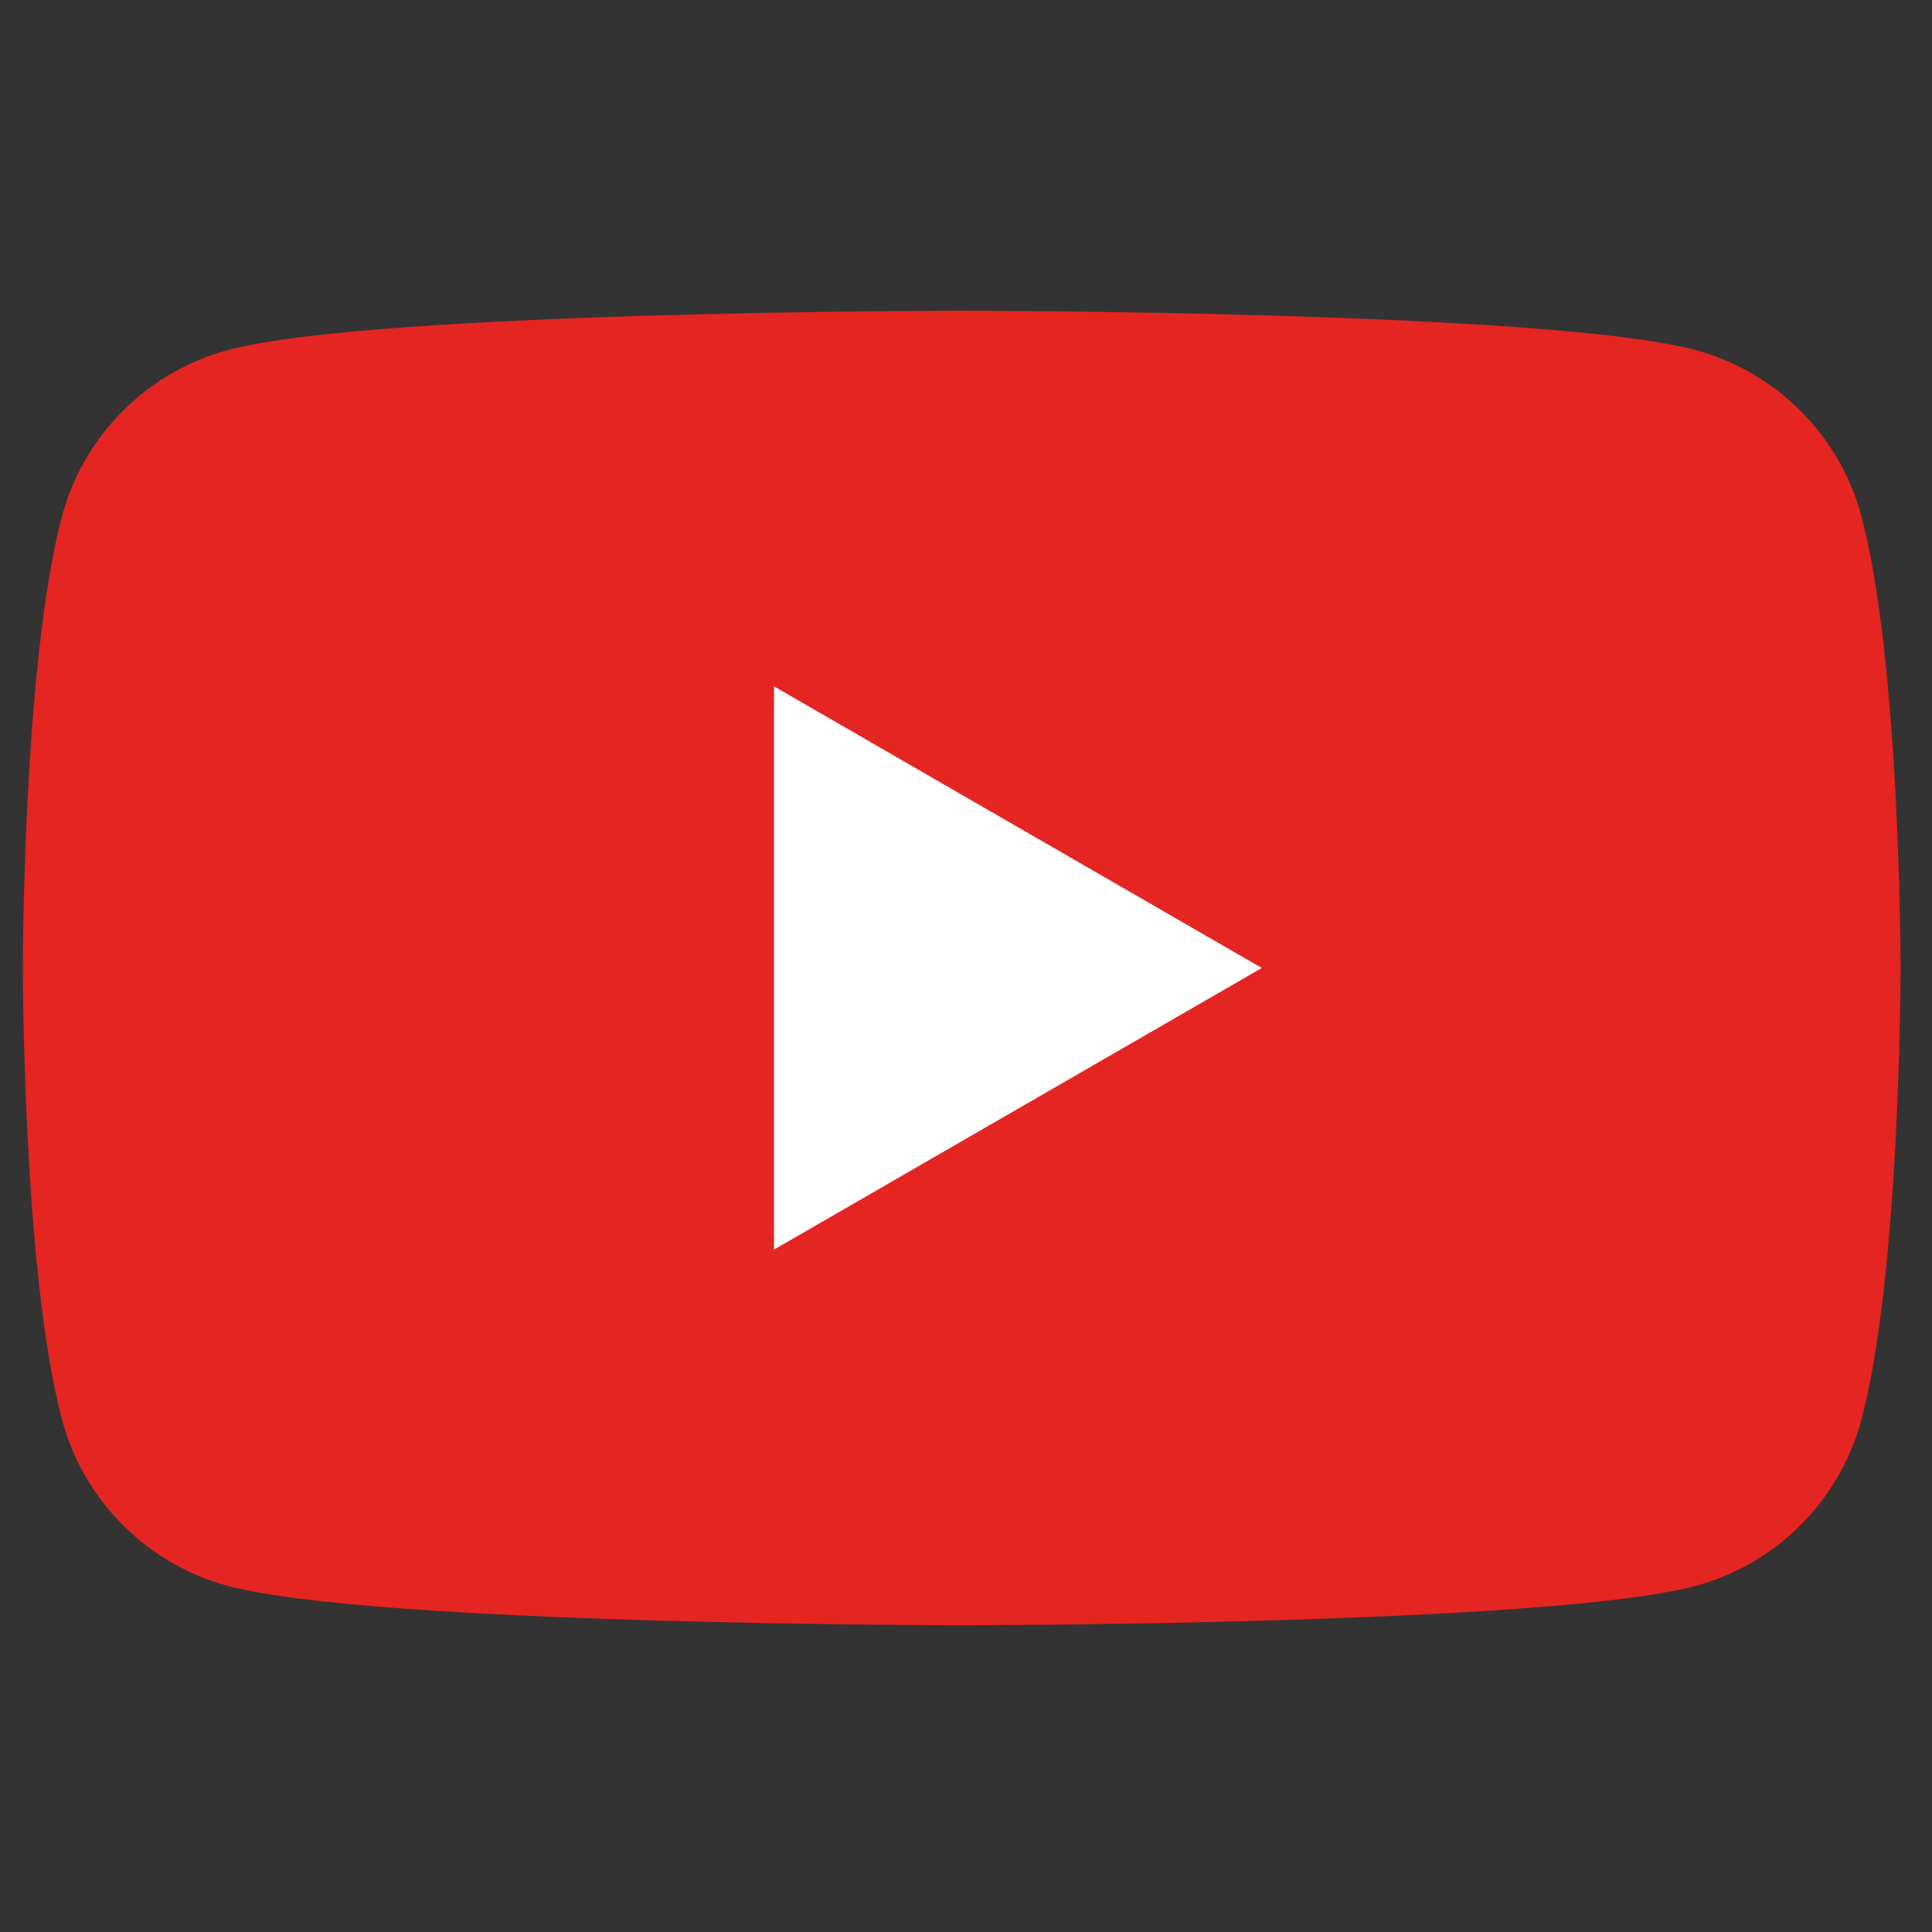
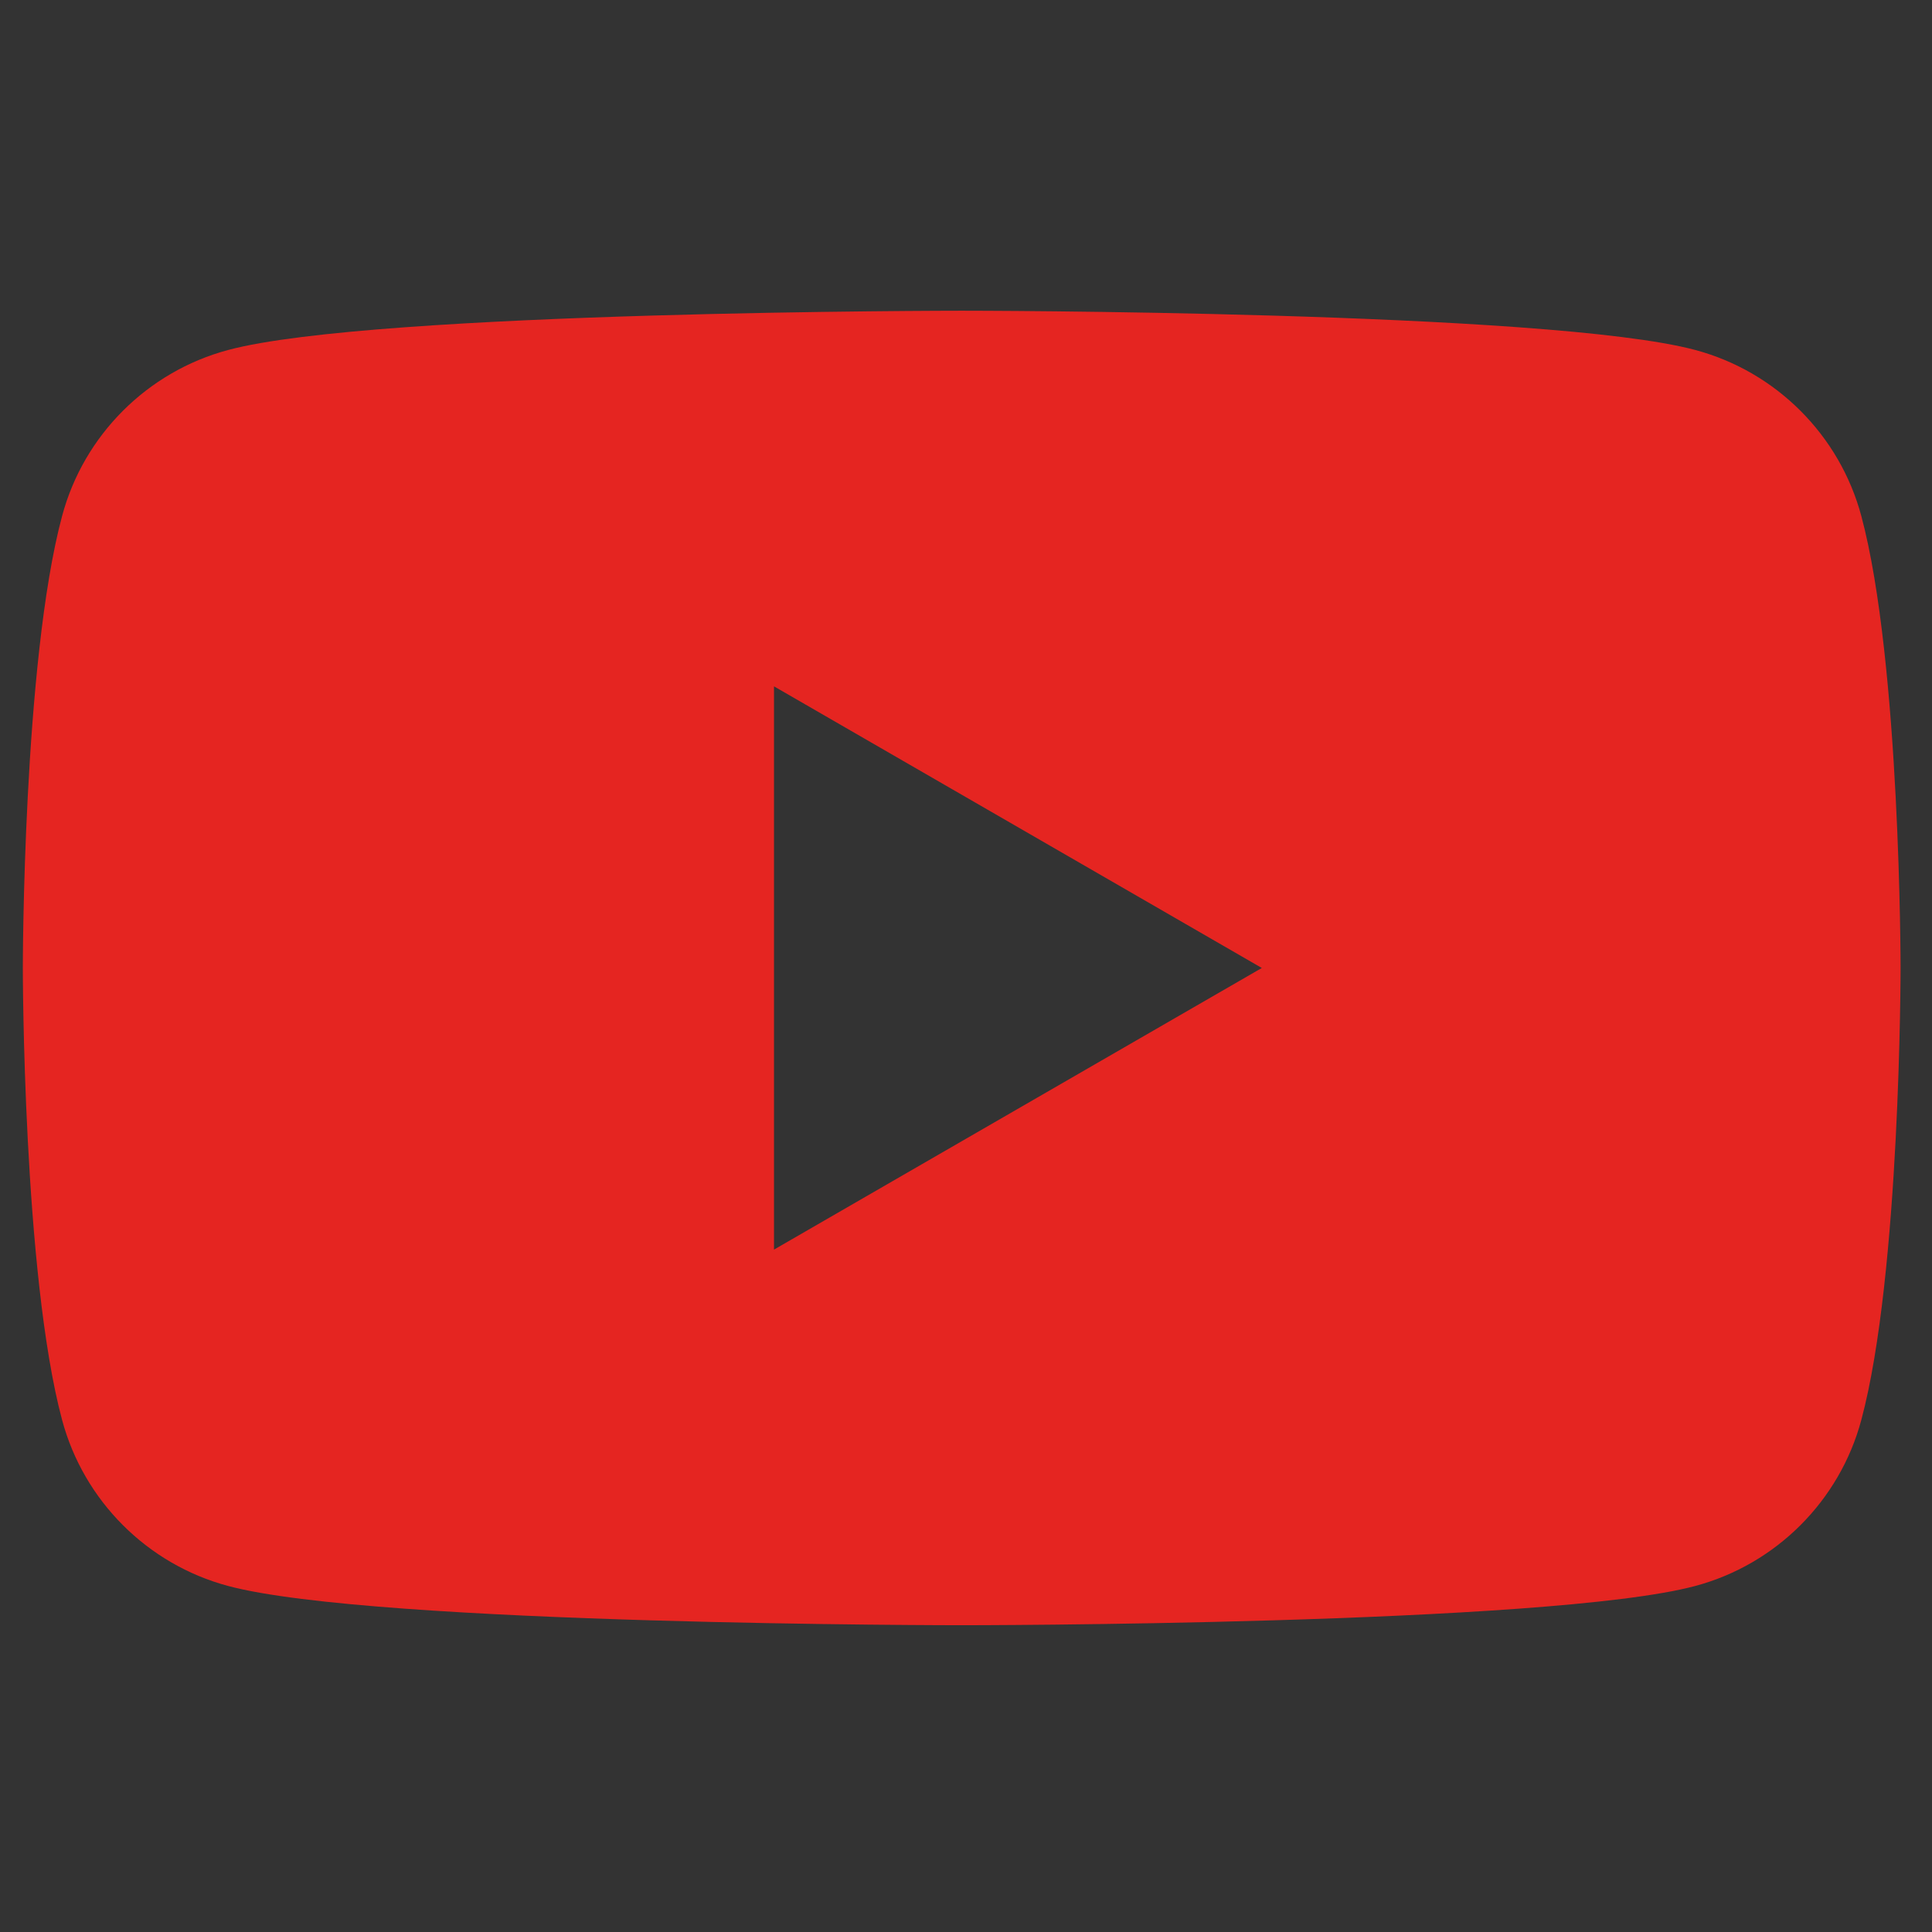
<svg xmlns="http://www.w3.org/2000/svg" version="1.1" id="Ebene_1" x="0px" y="0px" viewBox="0 0 283.46 283.46" style="enable-background:new 0 0 283.46 283.46;" xml:space="preserve">
  <rect x="0" y="0" width="283.46" height="283.46" fill="#333333" stroke="none" />
  <style type="text/css">
	.st0{fill:#FFFFFF;}
	.st1{fill:#E52521;}
</style>
-   <rect x="75.46" y="80.95" class="st0" width="138.52" height="115.43" />
  <path class="st1" d="M273.09,75.71c-3.17-11.85-12.5-21.19-24.36-24.36c-21.48-5.76-107.63-5.76-107.63-5.76s-86.14,0-107.63,5.76  c-11.85,3.17-21.19,12.5-24.36,24.36c-5.76,21.48-5.76,66.31-5.76,66.31s0,44.82,5.76,66.31c3.17,11.85,12.5,21.19,24.36,24.36  c21.48,5.76,107.63,5.76,107.63,5.76s86.14,0,107.63-5.76c11.85-3.17,21.19-12.5,24.36-24.36c5.76-21.48,5.76-66.31,5.76-66.31  S278.85,97.19,273.09,75.71z M113.56,183.34v-82.64l71.57,41.32L113.56,183.34z" />
</svg>